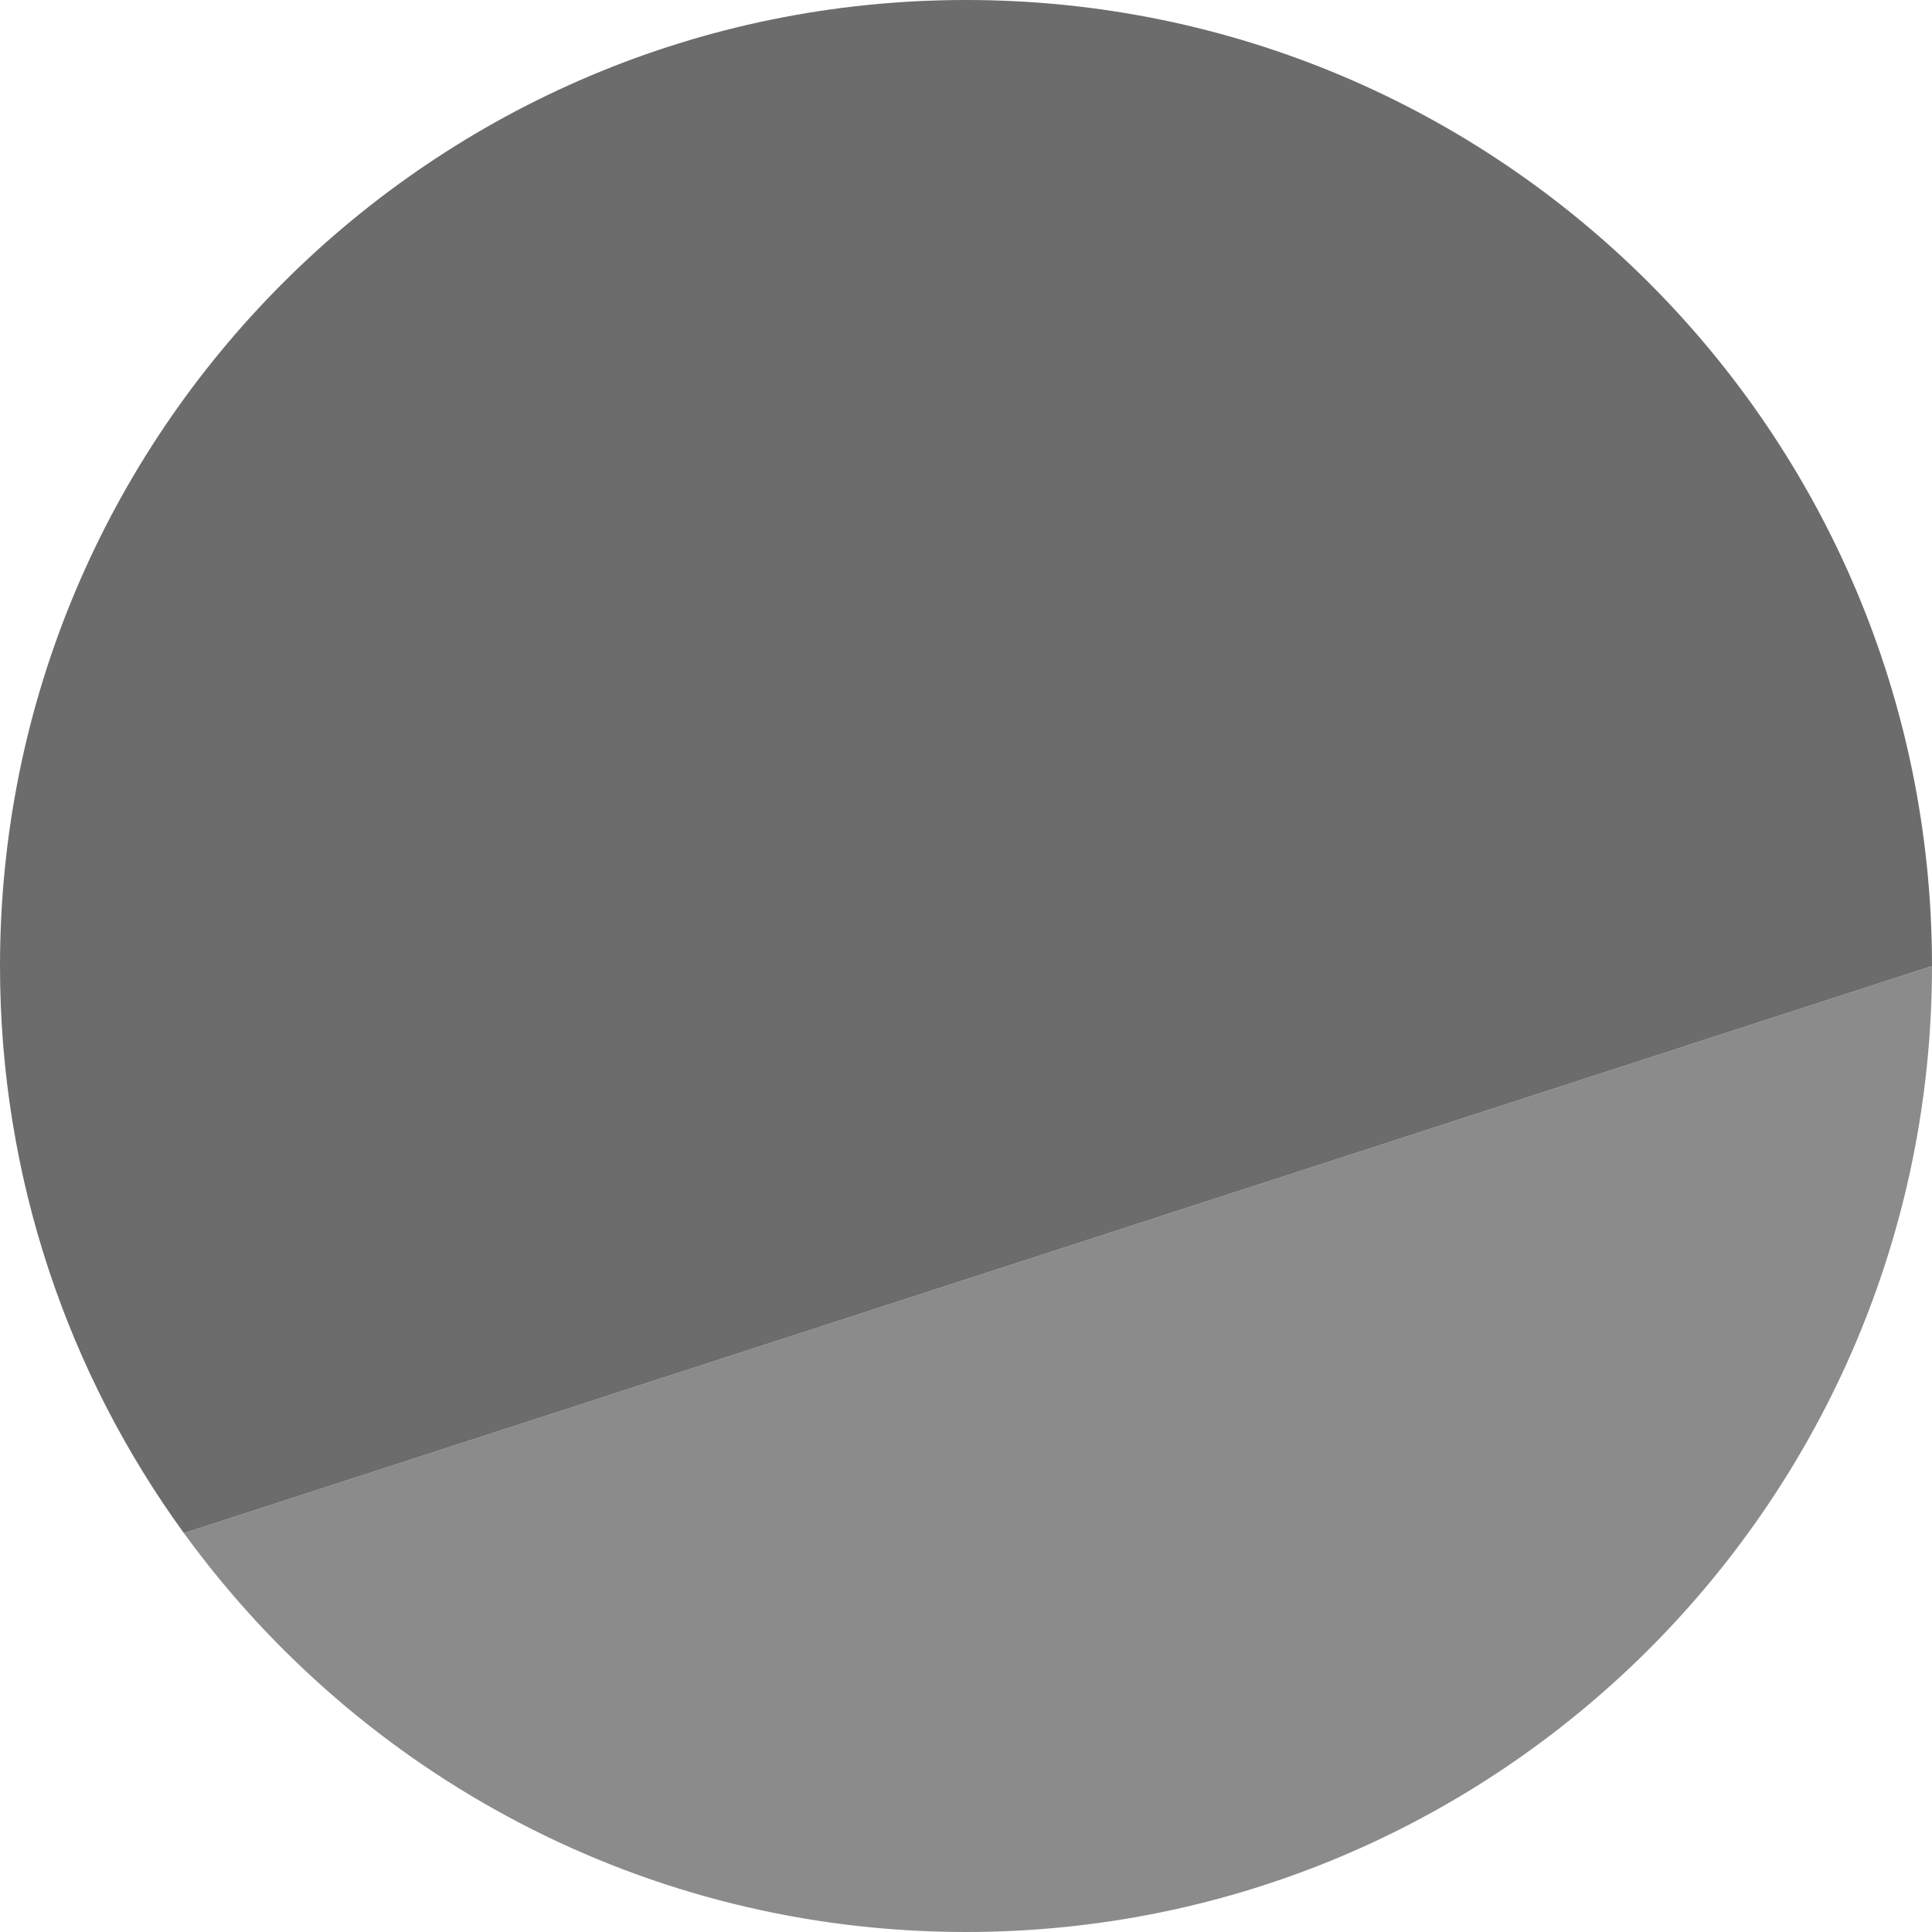
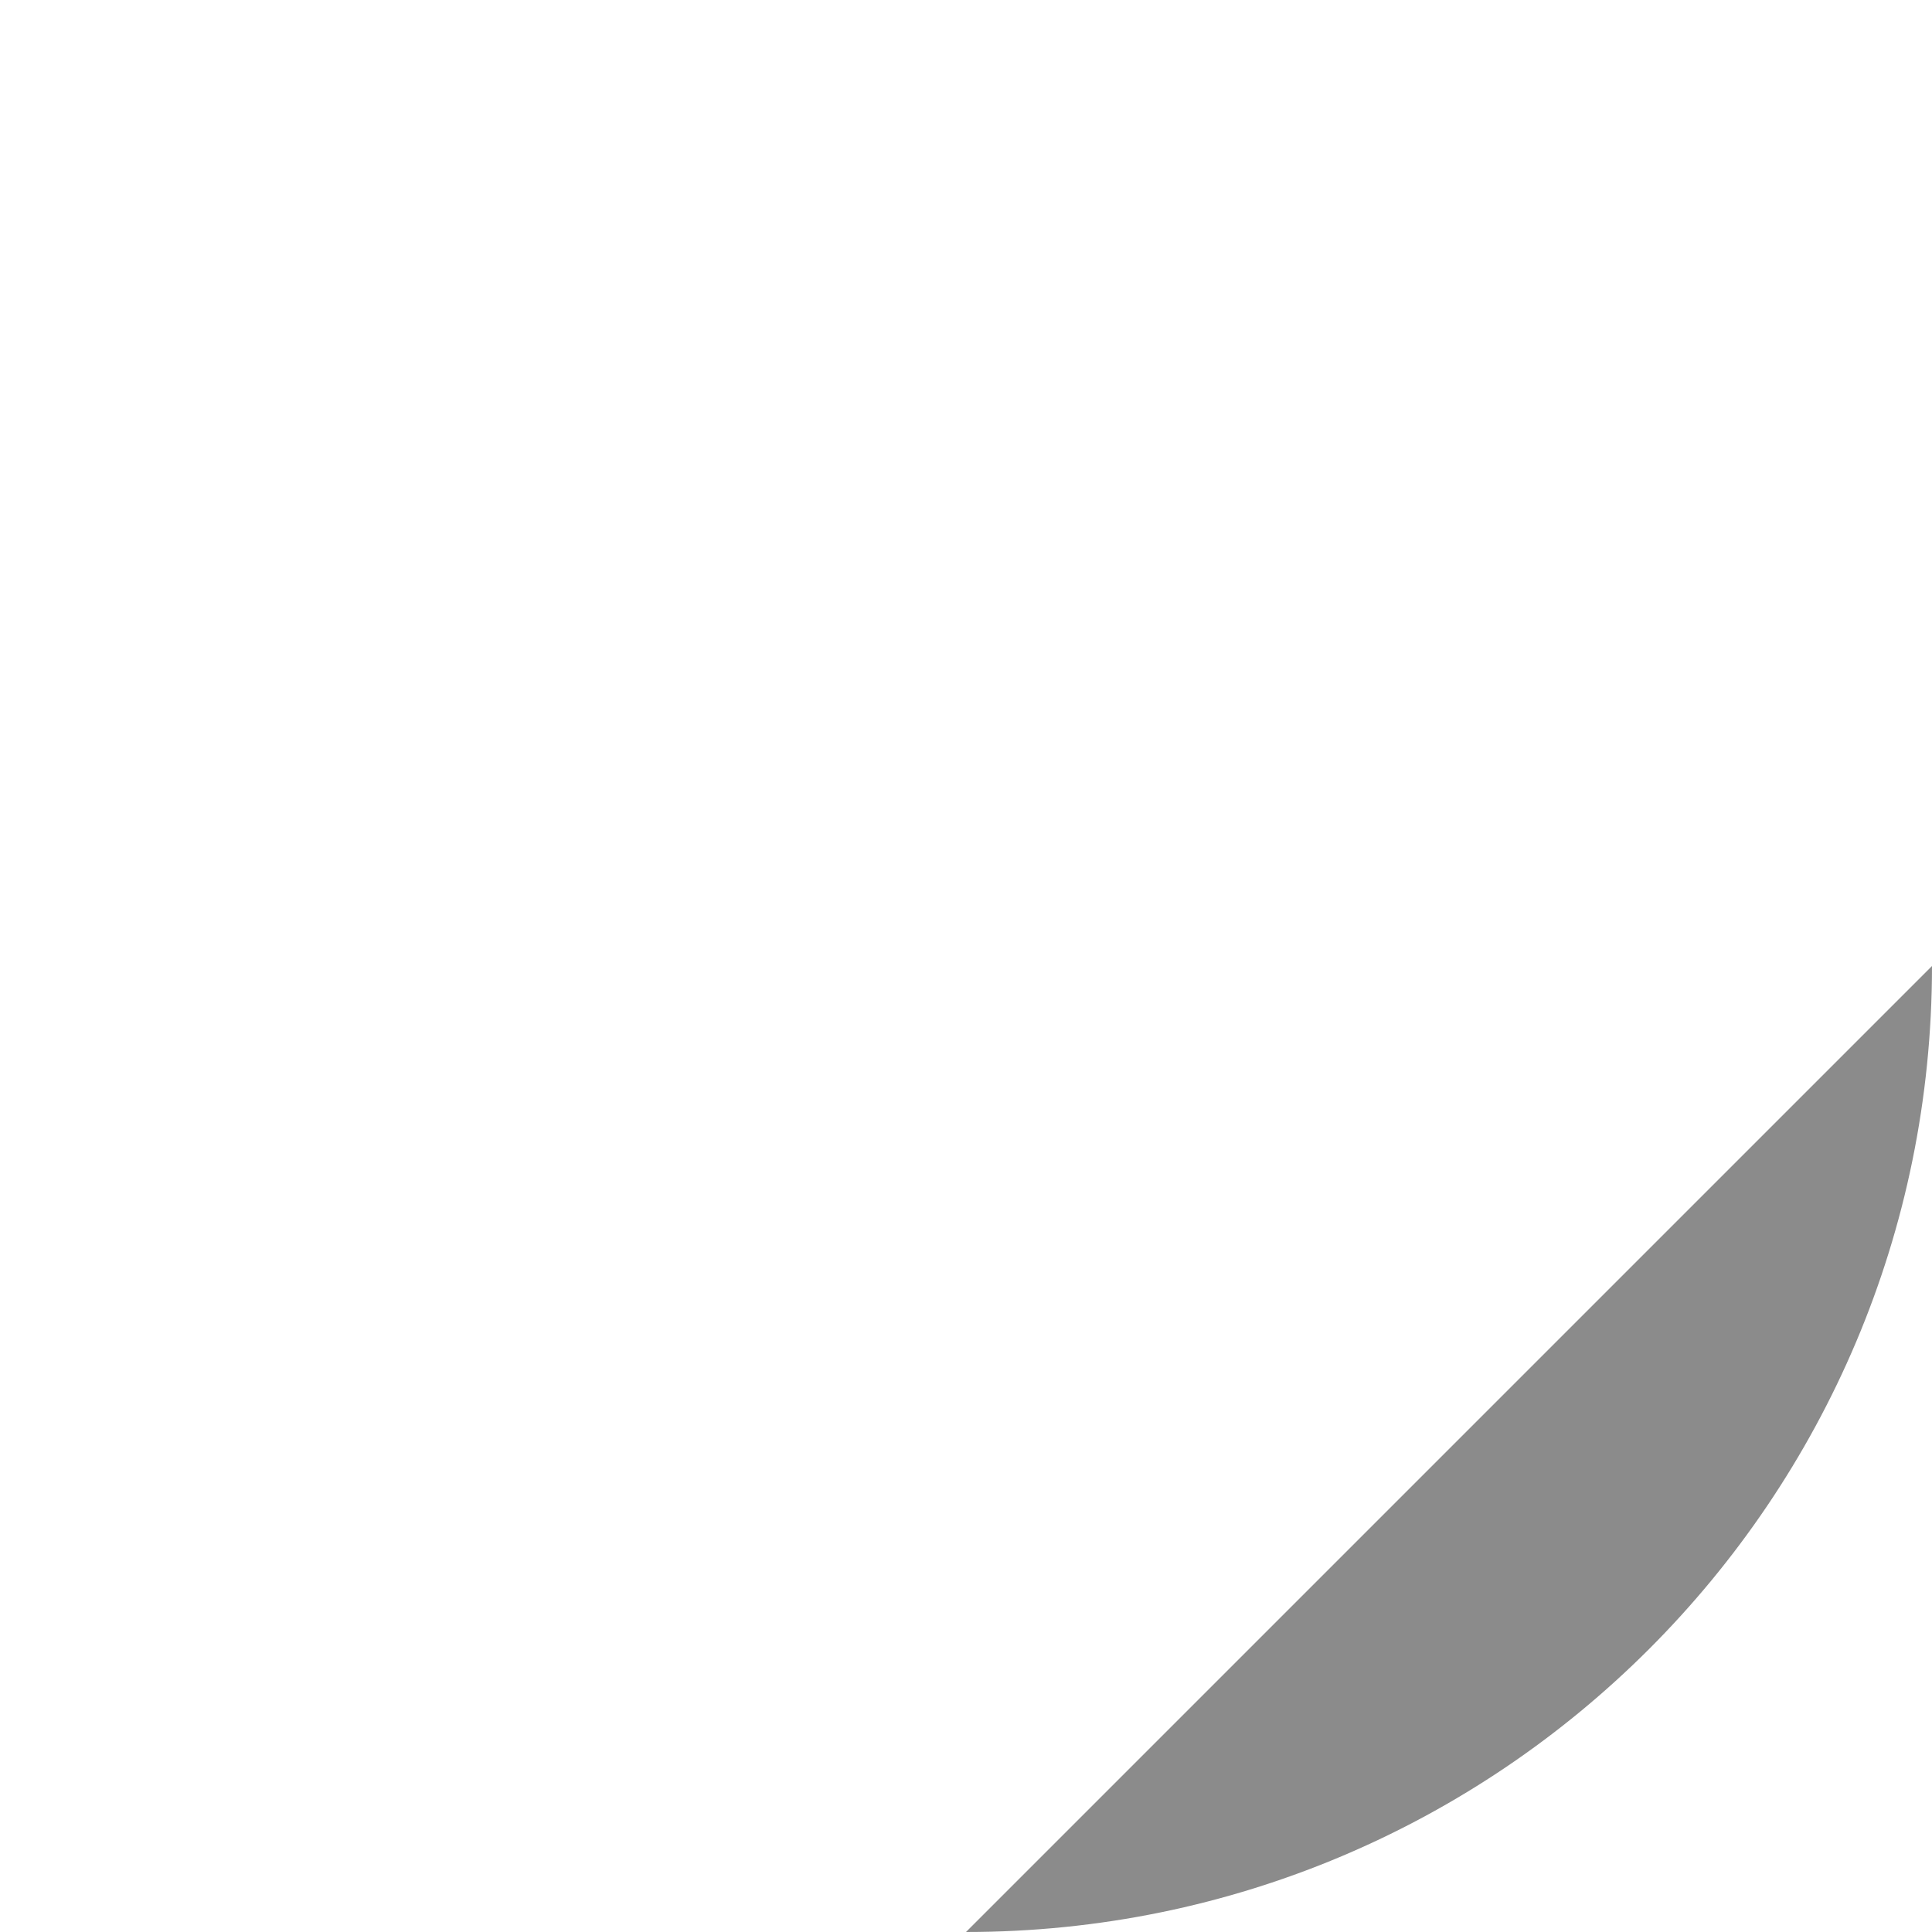
<svg xmlns="http://www.w3.org/2000/svg" width="201" height="201" viewBox="0 0 201 201" fill="none">
-   <path d="M201 100.5C201 156.005 156.005 201 100.5 201C67.04 201 37.399 184.648 19.132 159.5L201 100.5Z" fill="#8B8B8B" />
-   <path fill-rule="evenodd" clip-rule="evenodd" d="M100.5 0C156.005 0 201 44.995 201 100.5L19.132 159.5C7.098 142.931 0 122.545 0 100.5C0 44.995 44.995 0 100.5 0Z" fill="#6C6C6C" />
+   <path d="M201 100.5C201 156.005 156.005 201 100.5 201L201 100.5Z" fill="#8B8B8B" />
</svg>